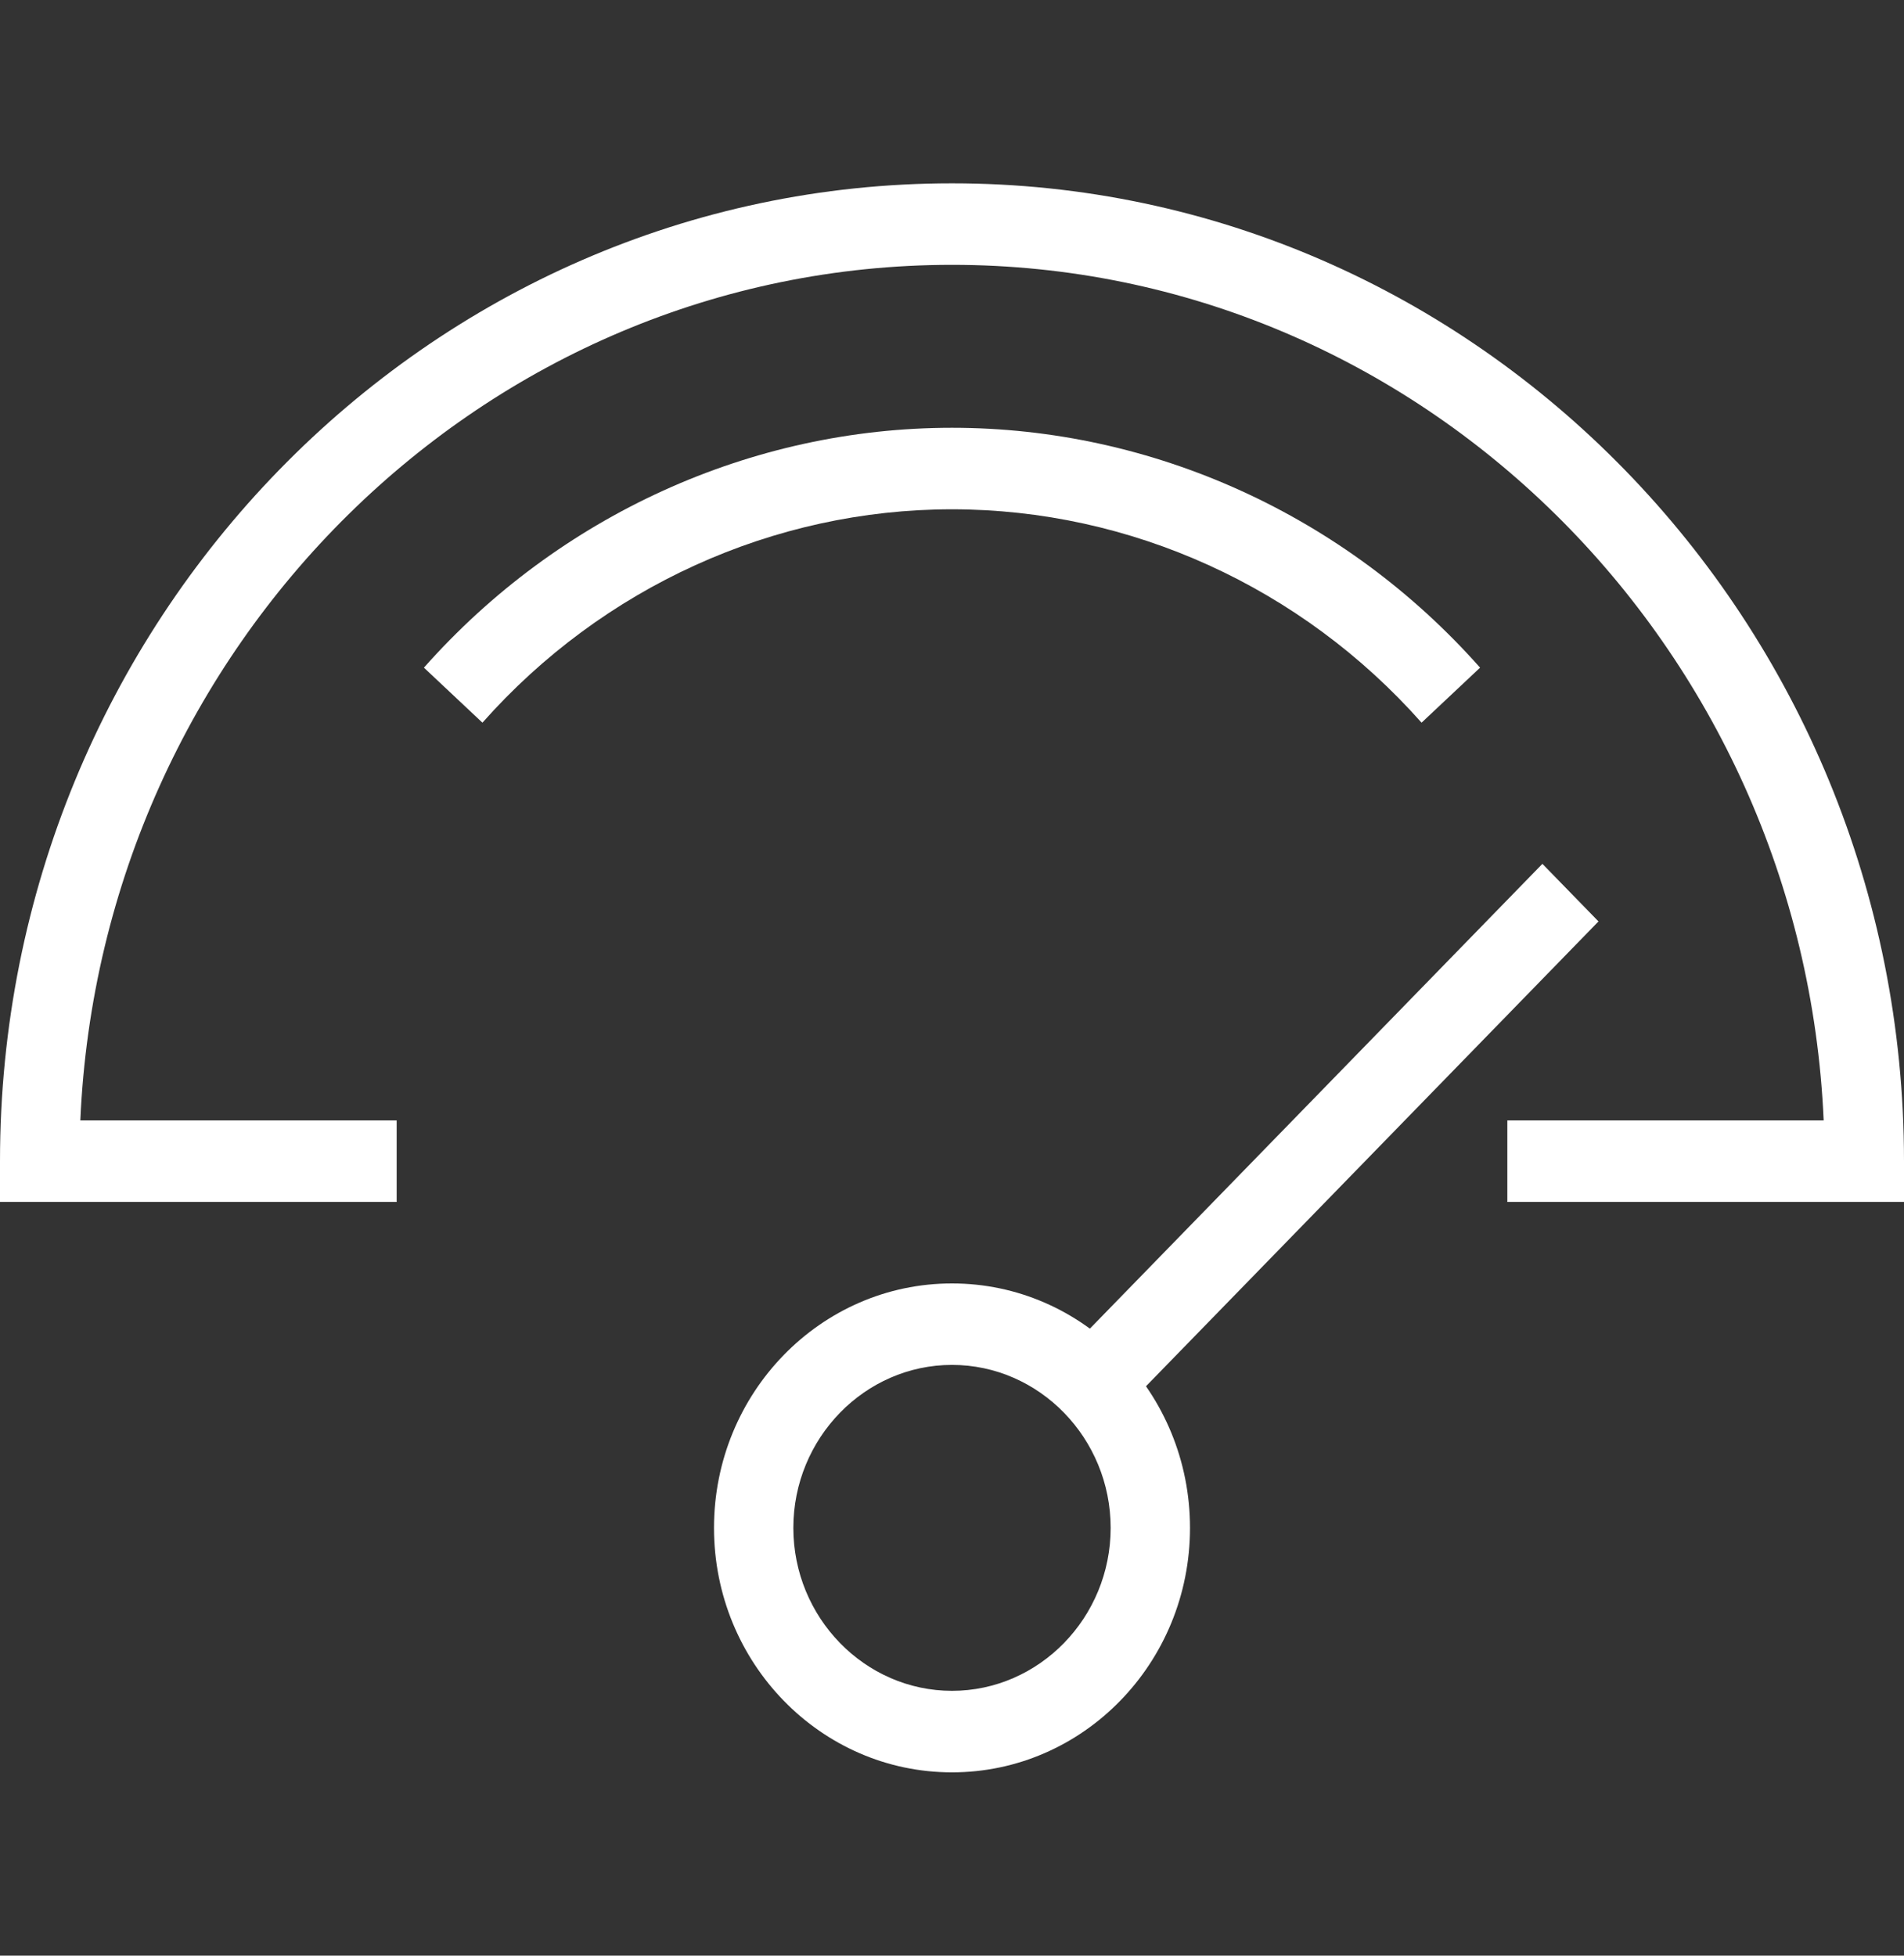
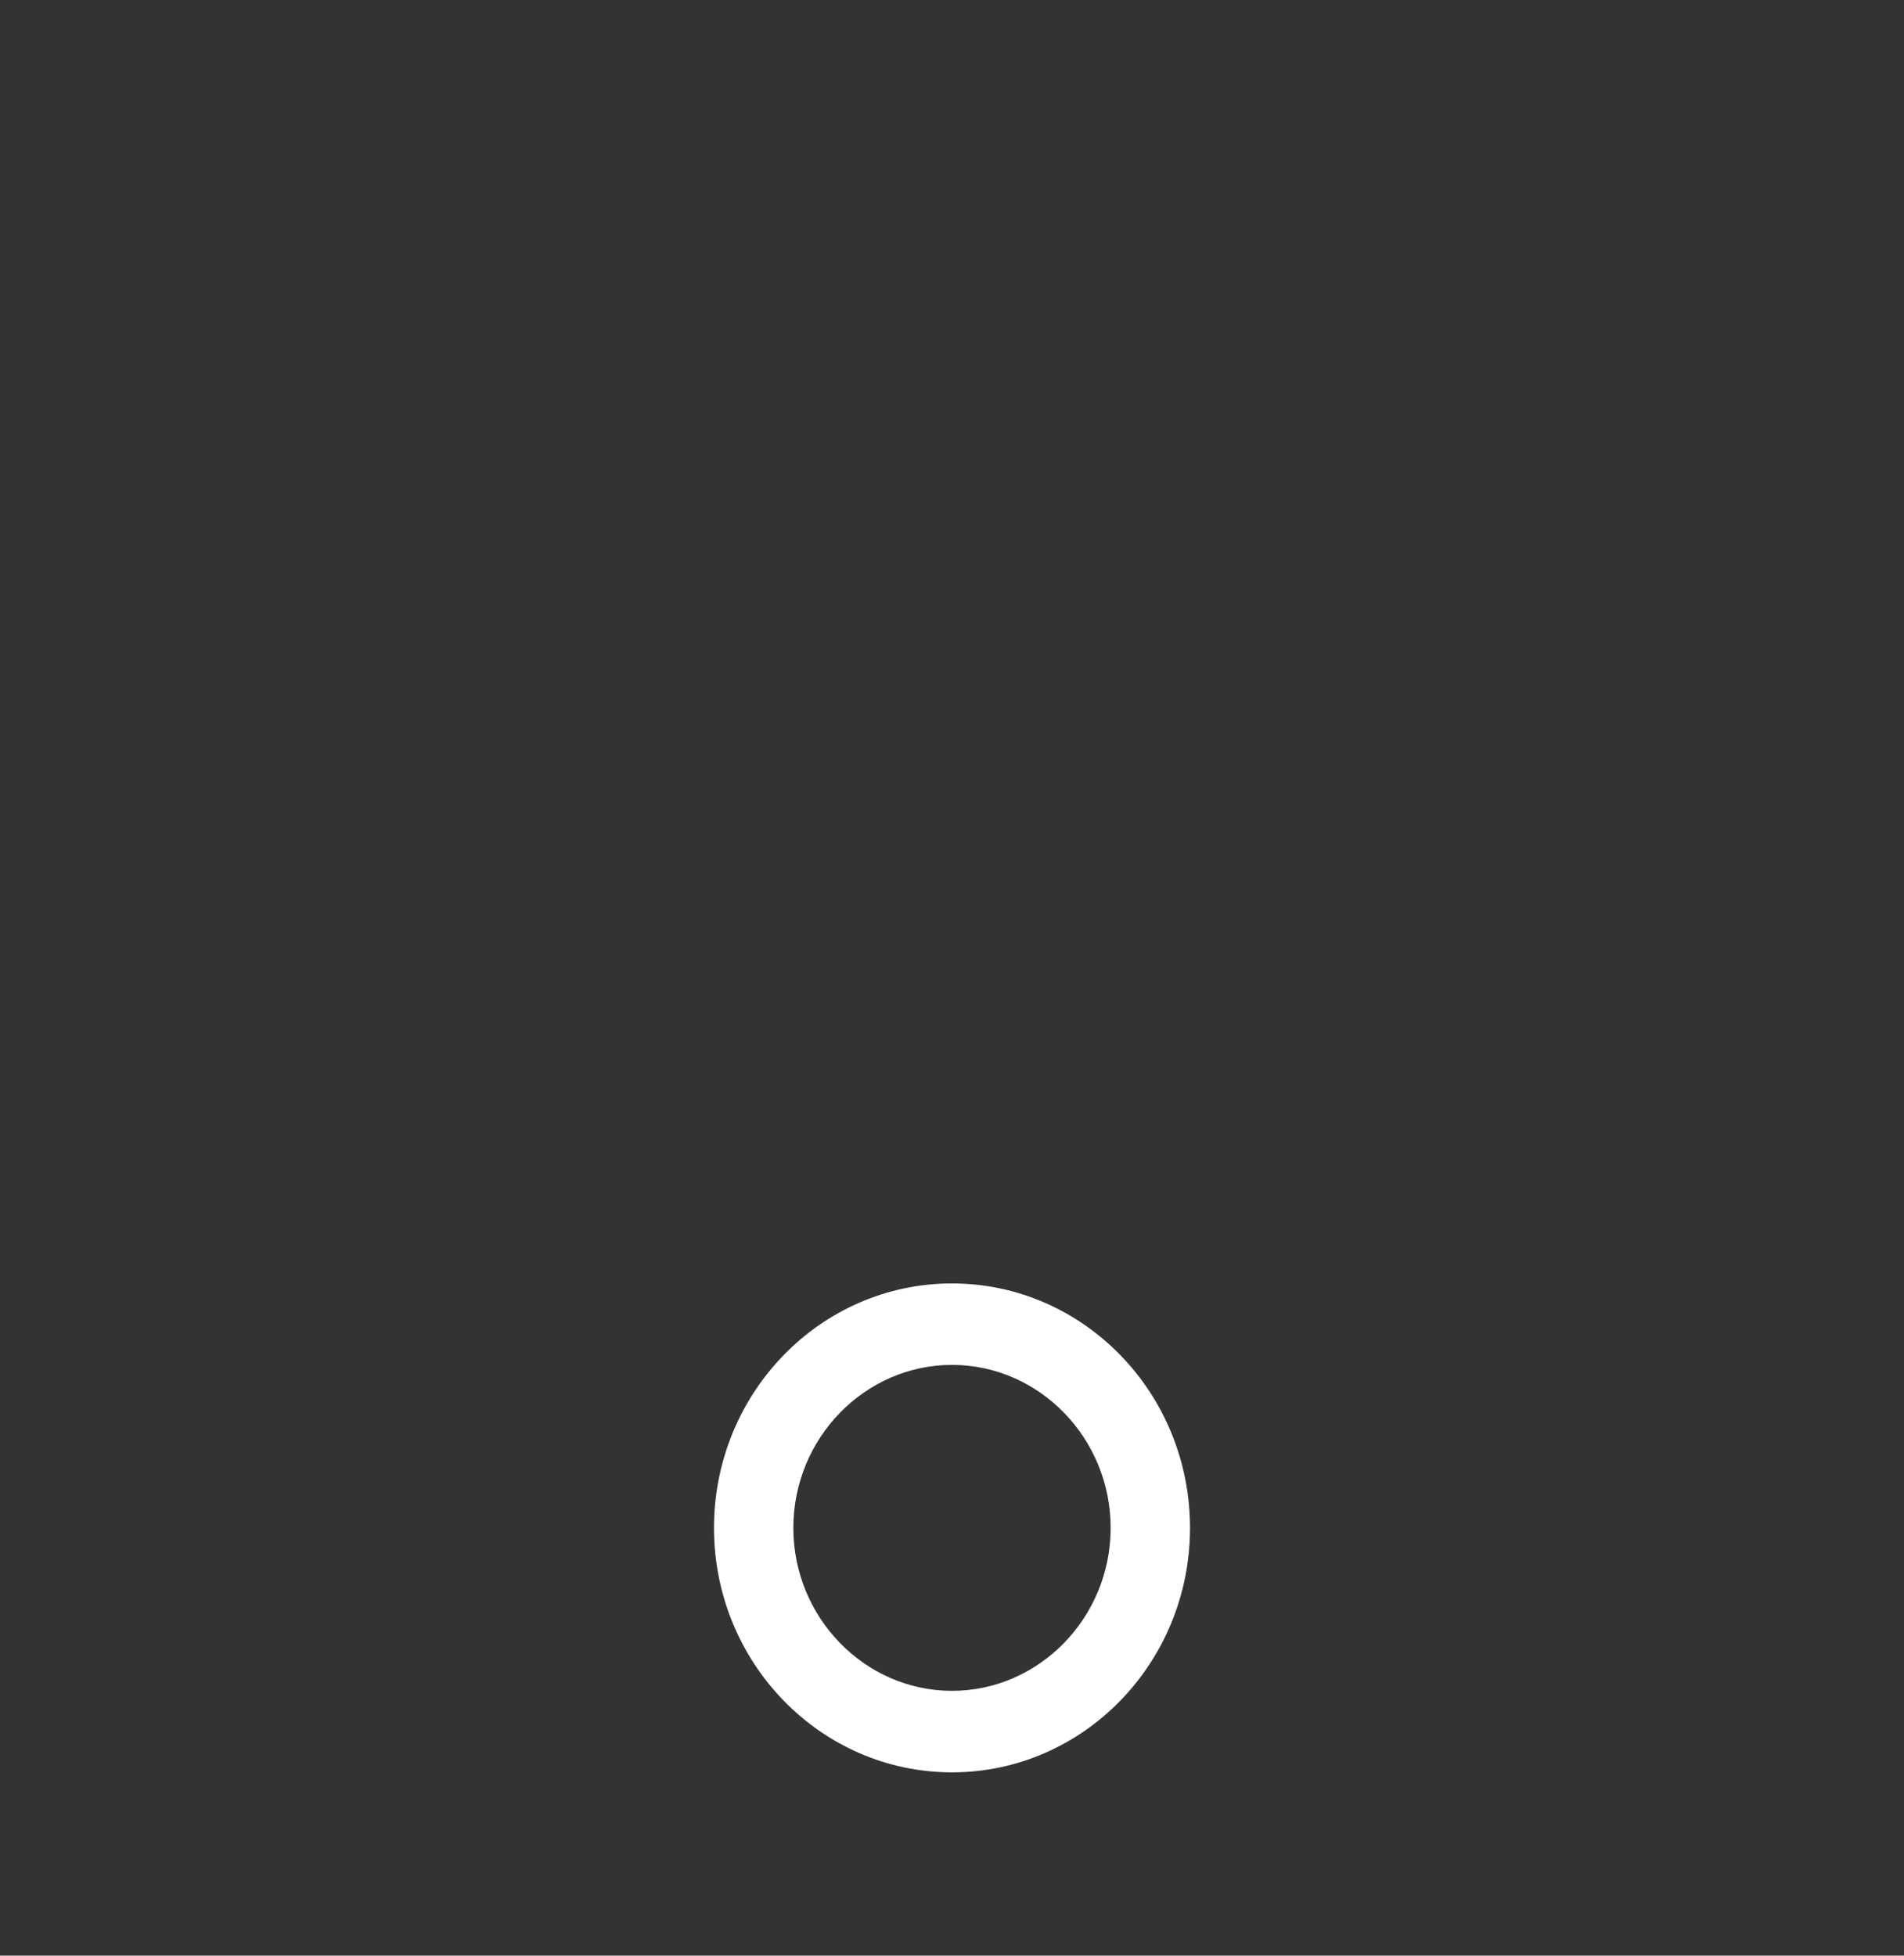
<svg xmlns="http://www.w3.org/2000/svg" width="37" height="38" viewBox="0 0 37 38" fill="none">
  <rect x="0" y="0" width="37" height="38" fill="#333333" stroke="none" />
  <path d="M18.5 34.438C15.947 34.438 13.875 32.31 13.875 29.688C13.875 27.065 15.947 24.938 18.5 24.938C21.053 24.938 23.125 27.065 23.125 29.688C23.125 32.31 21.053 34.438 18.5 34.438ZM18.5 26.521C16.804 26.521 15.417 27.946 15.417 29.688C15.417 31.429 16.804 32.854 18.5 32.854C20.196 32.854 21.583 31.429 21.583 29.688C21.583 27.946 20.196 26.521 18.5 26.521Z" fill="white" />
-   <path d="M29.973 16.785L31.063 17.904L21.77 27.449L20.68 26.329L29.973 16.785Z" fill="white" />
-   <path d="M37 23.354H29.292V21.771H35.439C35.034 12.538 27.596 5.146 18.5 5.146C9.404 5.146 1.966 12.538 1.561 21.771H7.708V23.354H0V22.562C0 12.083 8.296 3.562 18.5 3.562C28.704 3.562 37 12.083 37 22.562V23.354Z" fill="white" />
-   <path d="M27.625 14.042C25.293 11.41 21.969 9.896 18.5 9.896C15.031 9.896 11.707 11.41 9.375 14.042L8.238 12.973C10.859 10.015 14.598 8.312 18.5 8.312C22.402 8.312 26.141 10.015 28.762 12.973L27.625 14.042Z" fill="white" />
</svg>